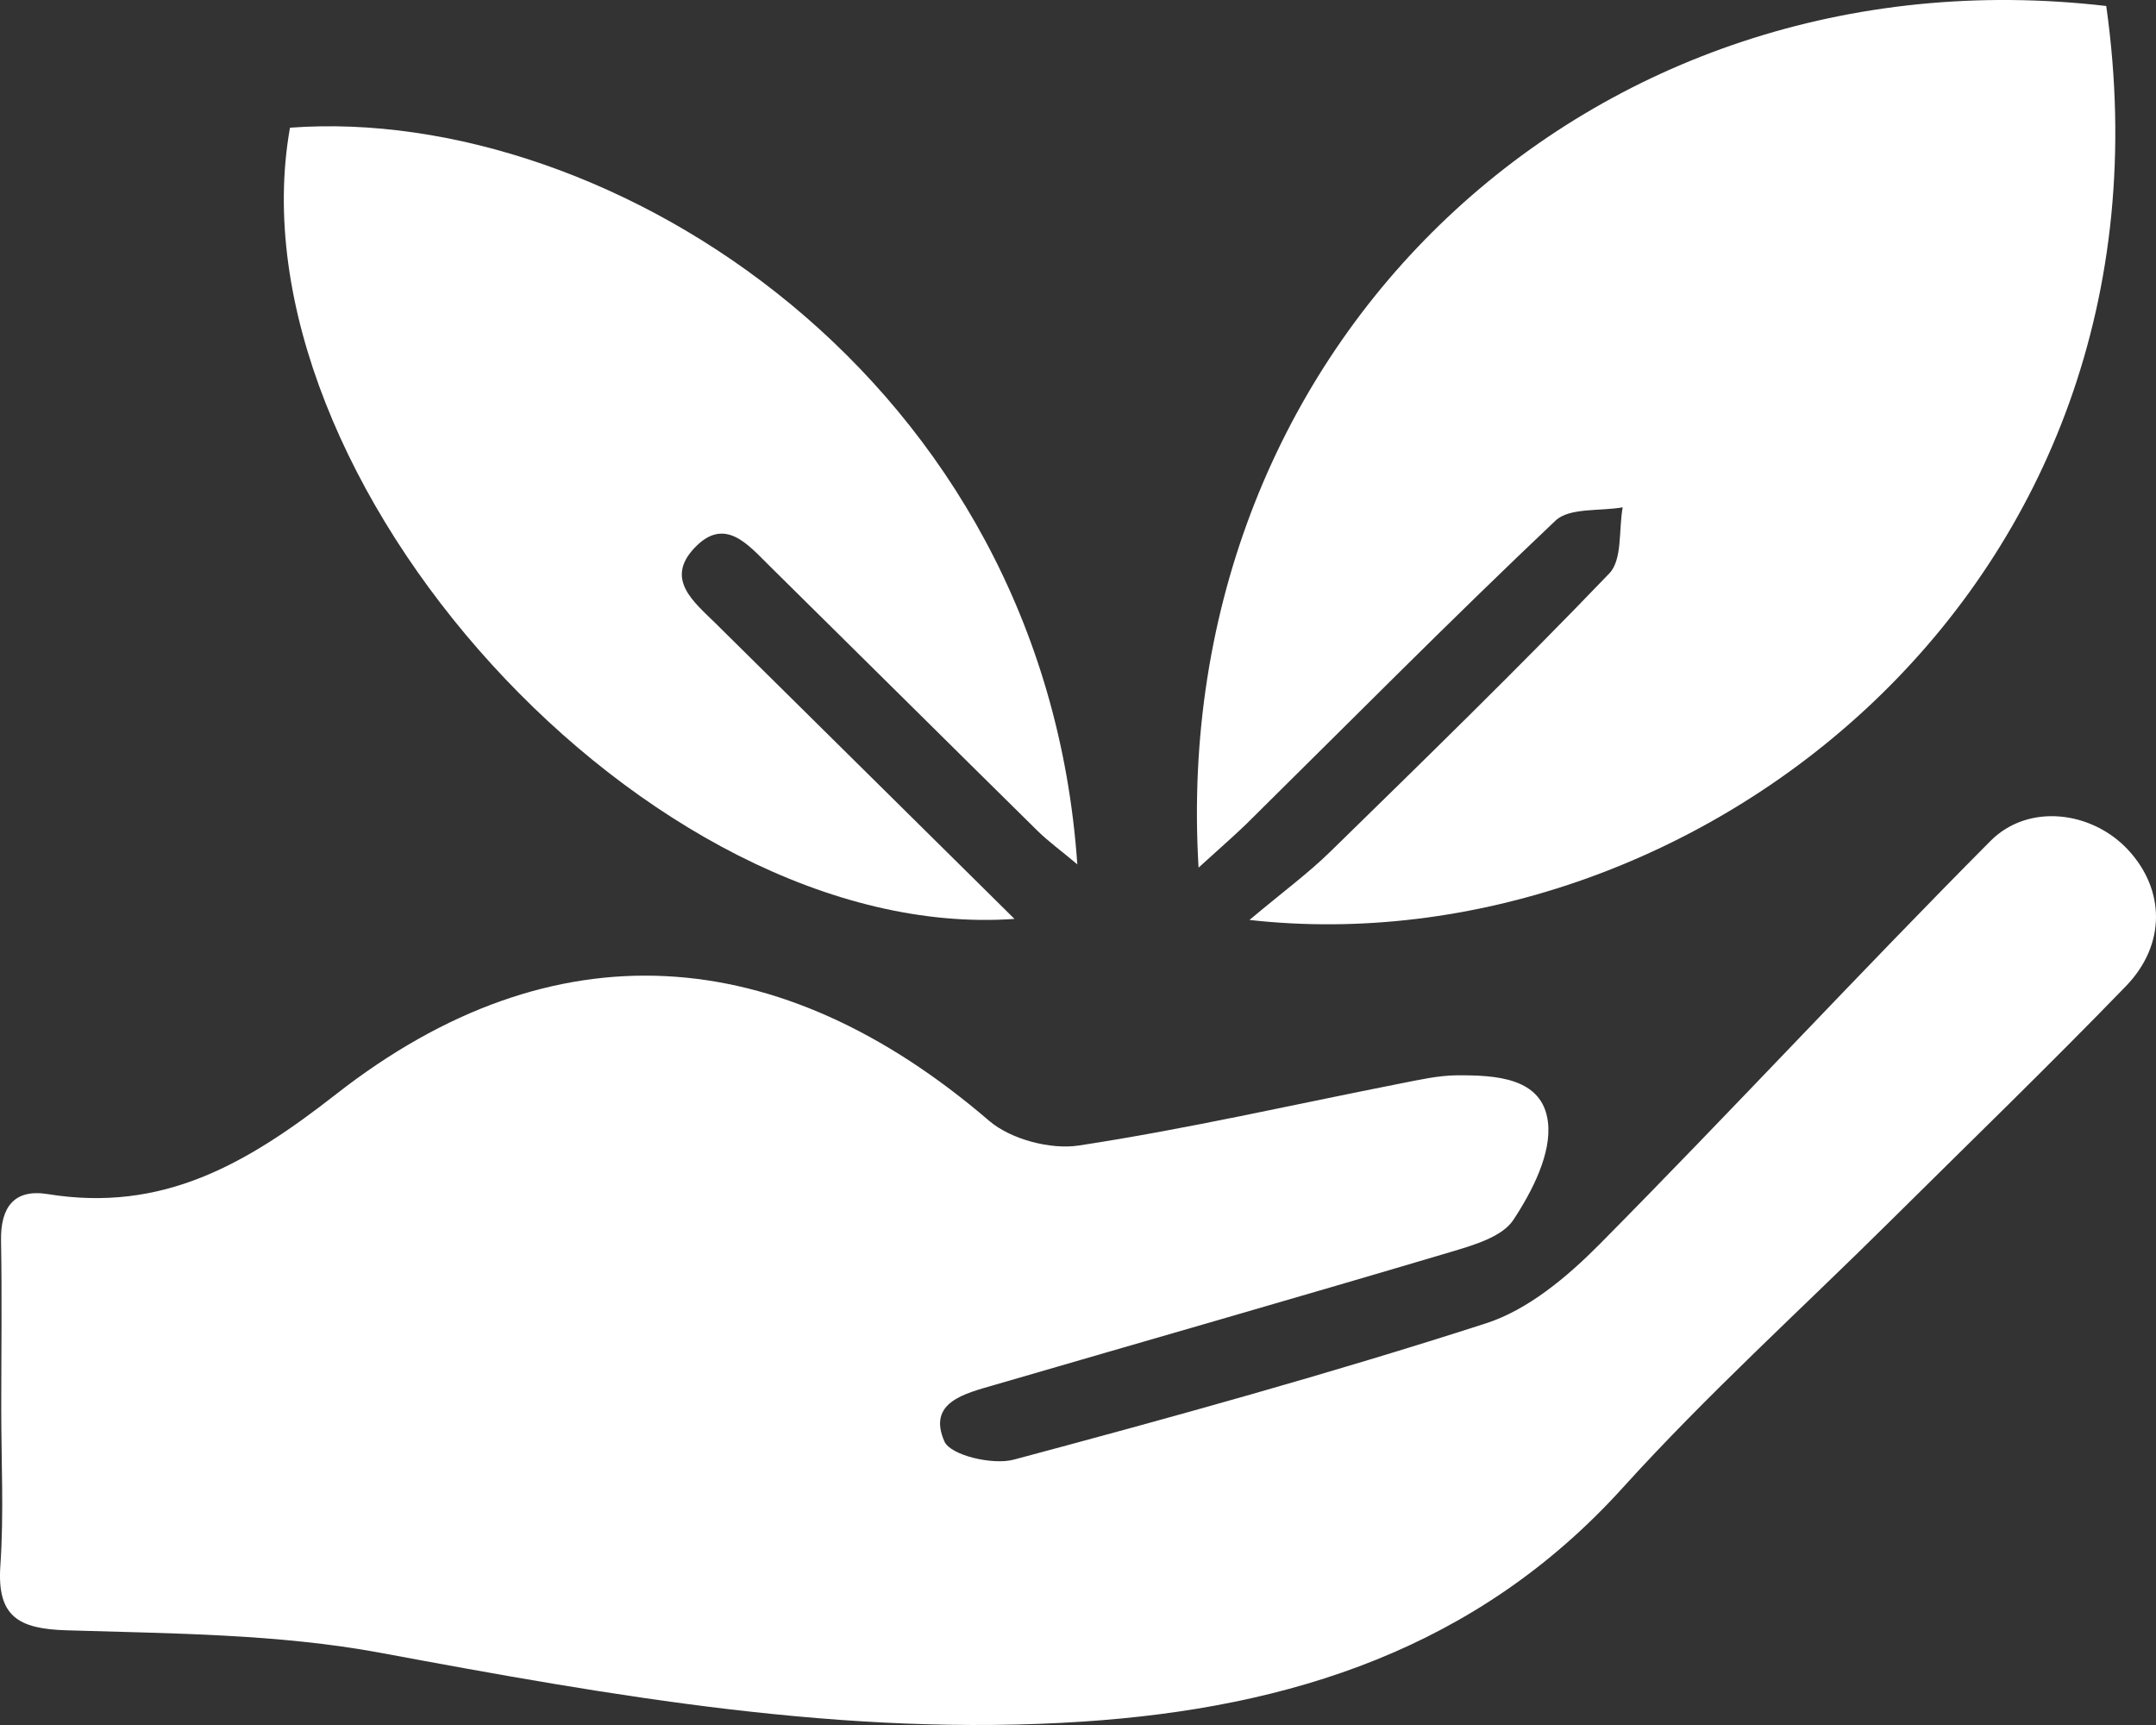
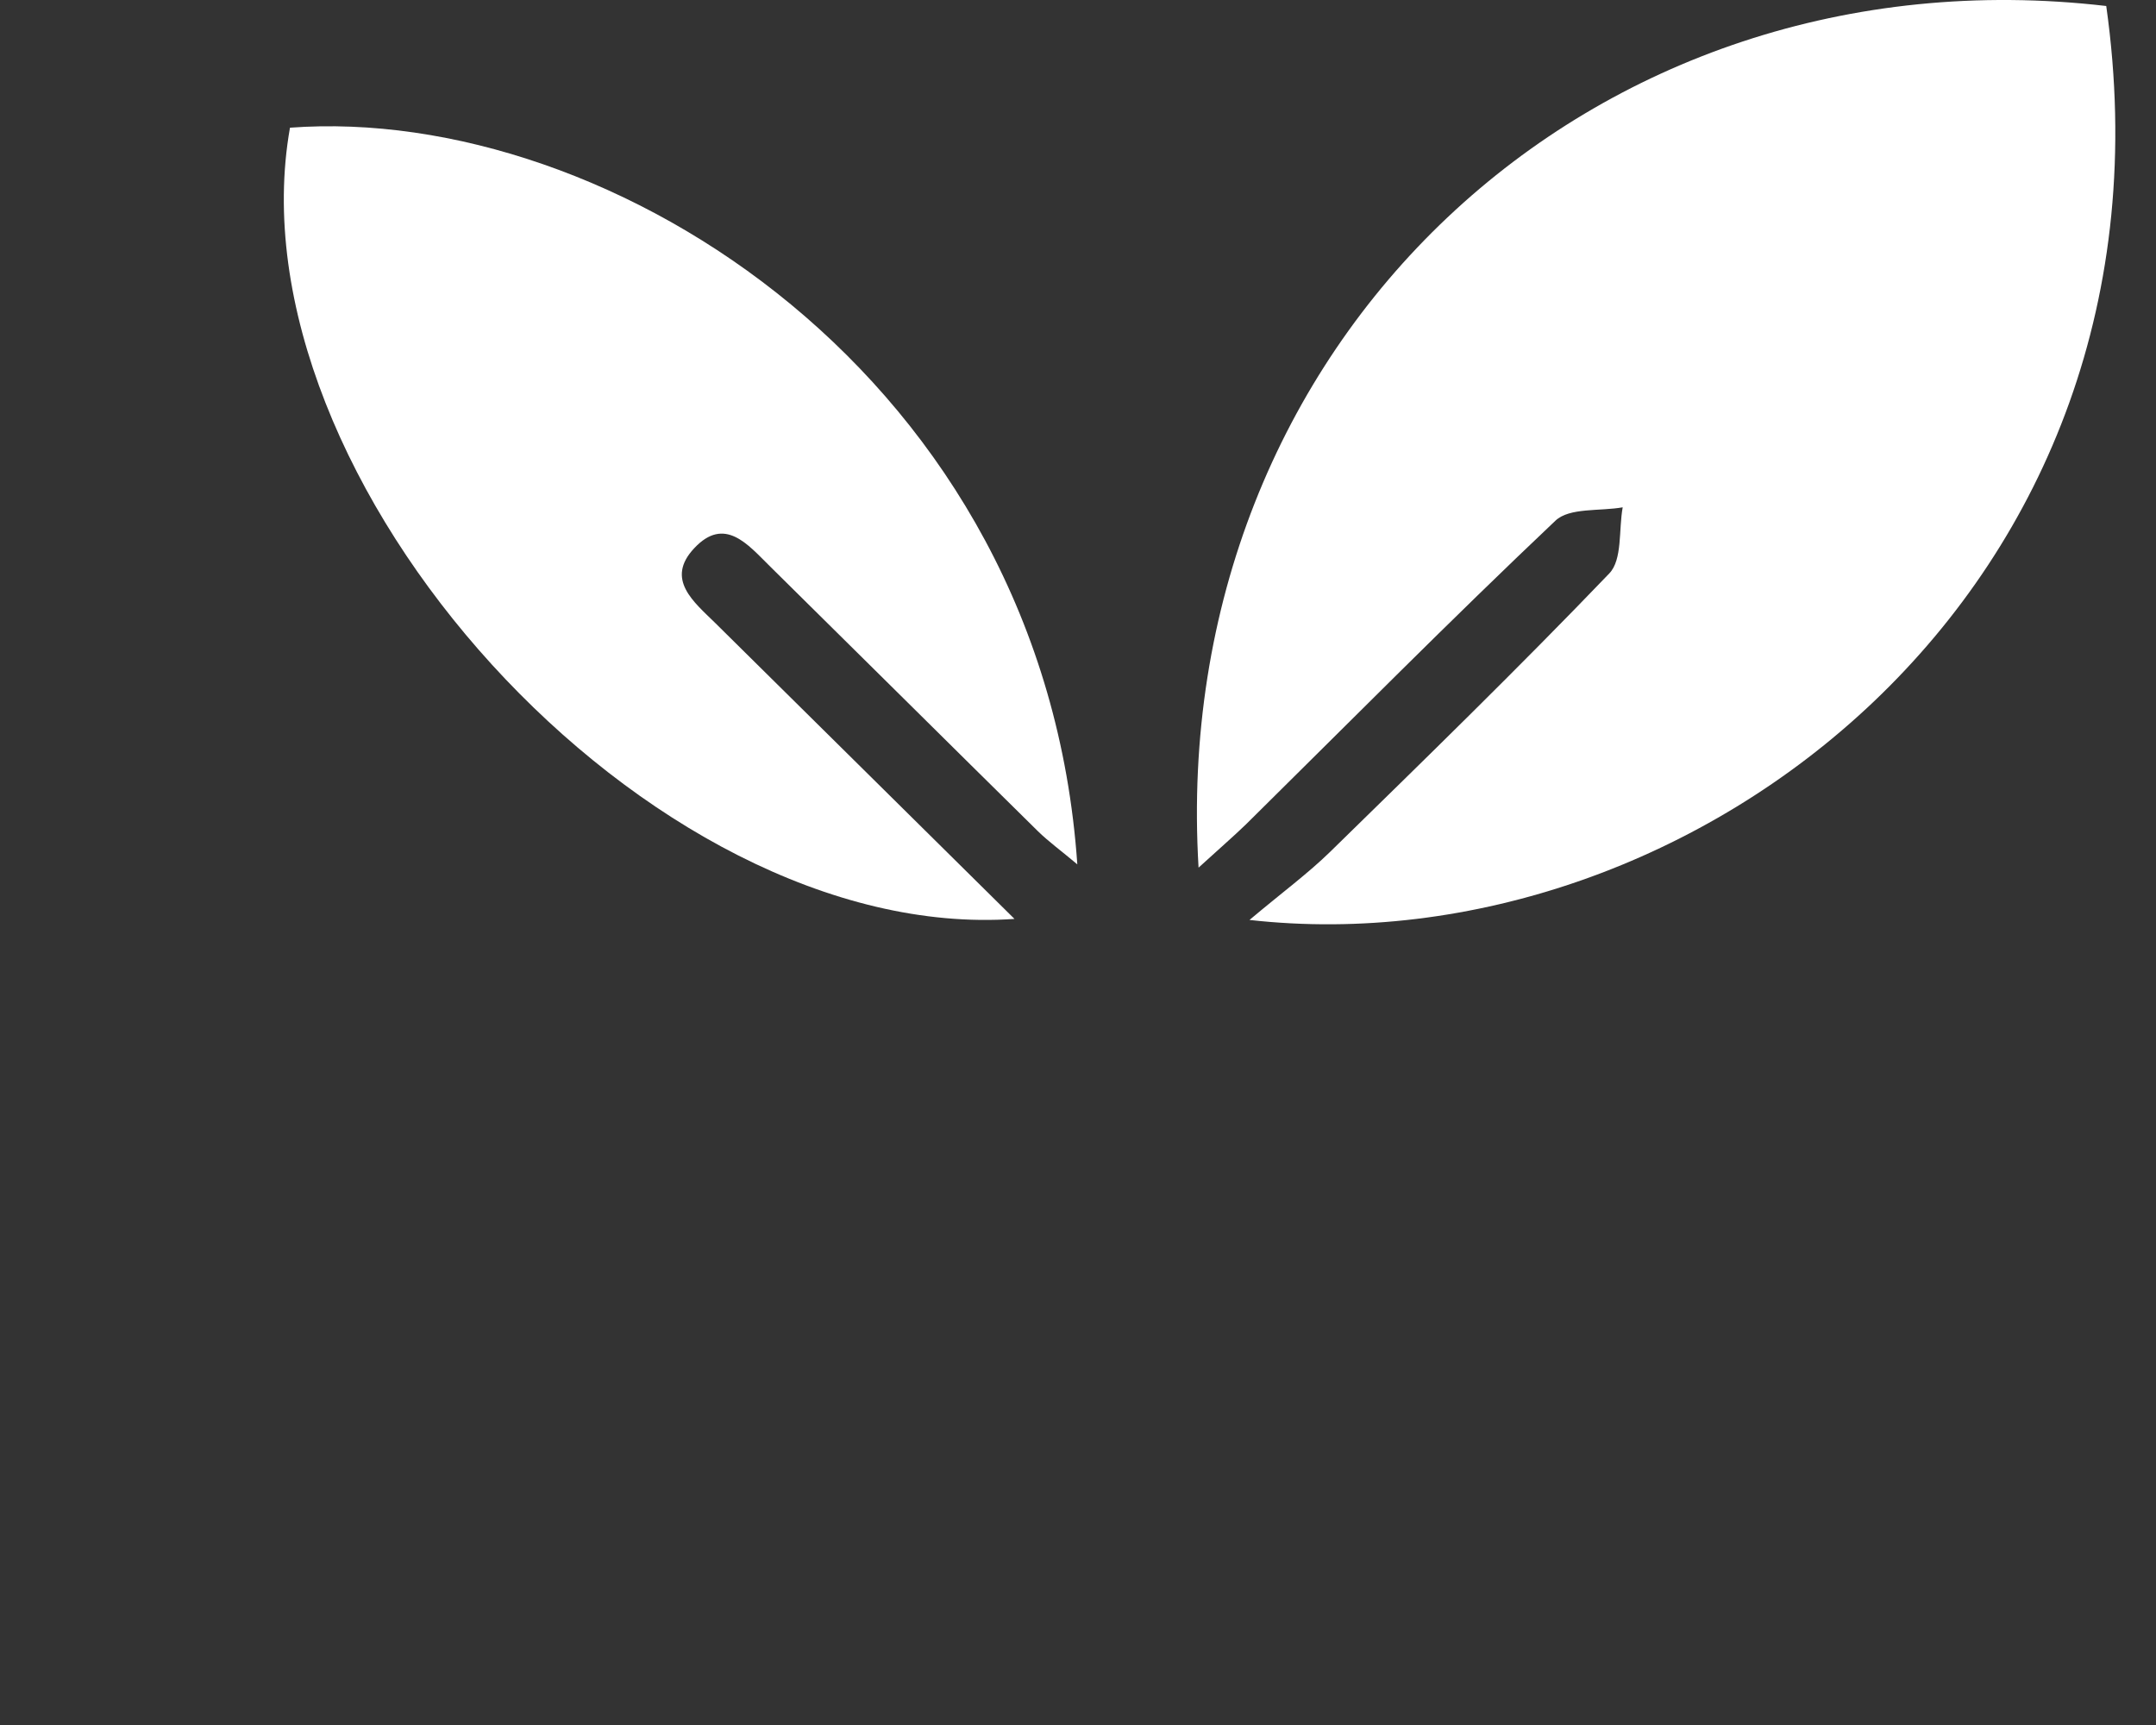
<svg xmlns="http://www.w3.org/2000/svg" width="50" height="40" viewBox="0 0 50 40" fill="none">
  <rect x="0" y="0" width="50" height="40" fill="#333333" stroke="none" />
-   <path d="M0.029 32.67C0.029 31.368 0.048 30.069 0.024 28.767C0.011 28.007 0.316 27.562 1.105 27.689C3.777 28.122 5.72 26.994 7.795 25.372C12.842 21.425 18.078 21.816 22.936 25.987C23.438 26.419 24.364 26.664 25.024 26.562C27.527 26.18 30.002 25.612 32.49 25.122C32.919 25.039 33.355 24.938 33.787 24.935C34.681 24.93 35.772 24.982 35.898 26.015C35.988 26.742 35.535 27.624 35.096 28.288C34.833 28.689 34.152 28.879 33.621 29.038C30.105 30.082 26.575 31.092 23.051 32.118C22.373 32.316 21.502 32.516 21.902 33.425C22.044 33.748 23.022 33.977 23.509 33.847C27.18 32.865 30.846 31.852 34.462 30.686C35.438 30.371 36.346 29.608 37.09 28.858C40.146 25.773 43.096 22.584 46.158 19.504C47.044 18.611 48.519 18.811 49.35 19.704C50.208 20.624 50.242 21.897 49.3 22.87C47.512 24.716 45.663 26.505 43.838 28.314C41.763 30.371 39.591 32.337 37.634 34.498C34.268 38.218 29.934 39.603 25.113 39.921C19.601 40.285 14.22 39.33 8.829 38.327C6.449 37.885 3.971 37.88 1.536 37.804C0.424 37.77 -0.071 37.481 0.008 36.312C0.092 35.102 0.029 33.883 0.029 32.67Z" fill="white" />
  <path d="M27.796 20.119C27.067 7.944 36.9 -1.251 48.846 0.139C50.763 13.701 39.22 22.483 28.977 21.332C29.752 20.681 30.334 20.254 30.846 19.754C33.027 17.622 35.212 15.495 37.321 13.297C37.629 12.977 37.537 12.284 37.632 11.764C37.103 11.858 36.395 11.766 36.072 12.074C33.637 14.378 31.278 16.763 28.892 19.119C28.59 19.41 28.272 19.684 27.796 20.119Z" fill="white" />
  <path d="M6.725 2.961C14.146 2.409 24.209 8.757 24.984 20.043C24.6 19.72 24.319 19.517 24.074 19.278C21.994 17.229 19.922 15.169 17.844 13.12C17.347 12.631 16.805 11.959 16.101 12.711C15.419 13.435 16.095 13.961 16.592 14.451C18.872 16.708 21.158 18.962 23.527 21.308C15.056 21.907 5.281 11.1 6.725 2.961Z" fill="white" />
</svg>